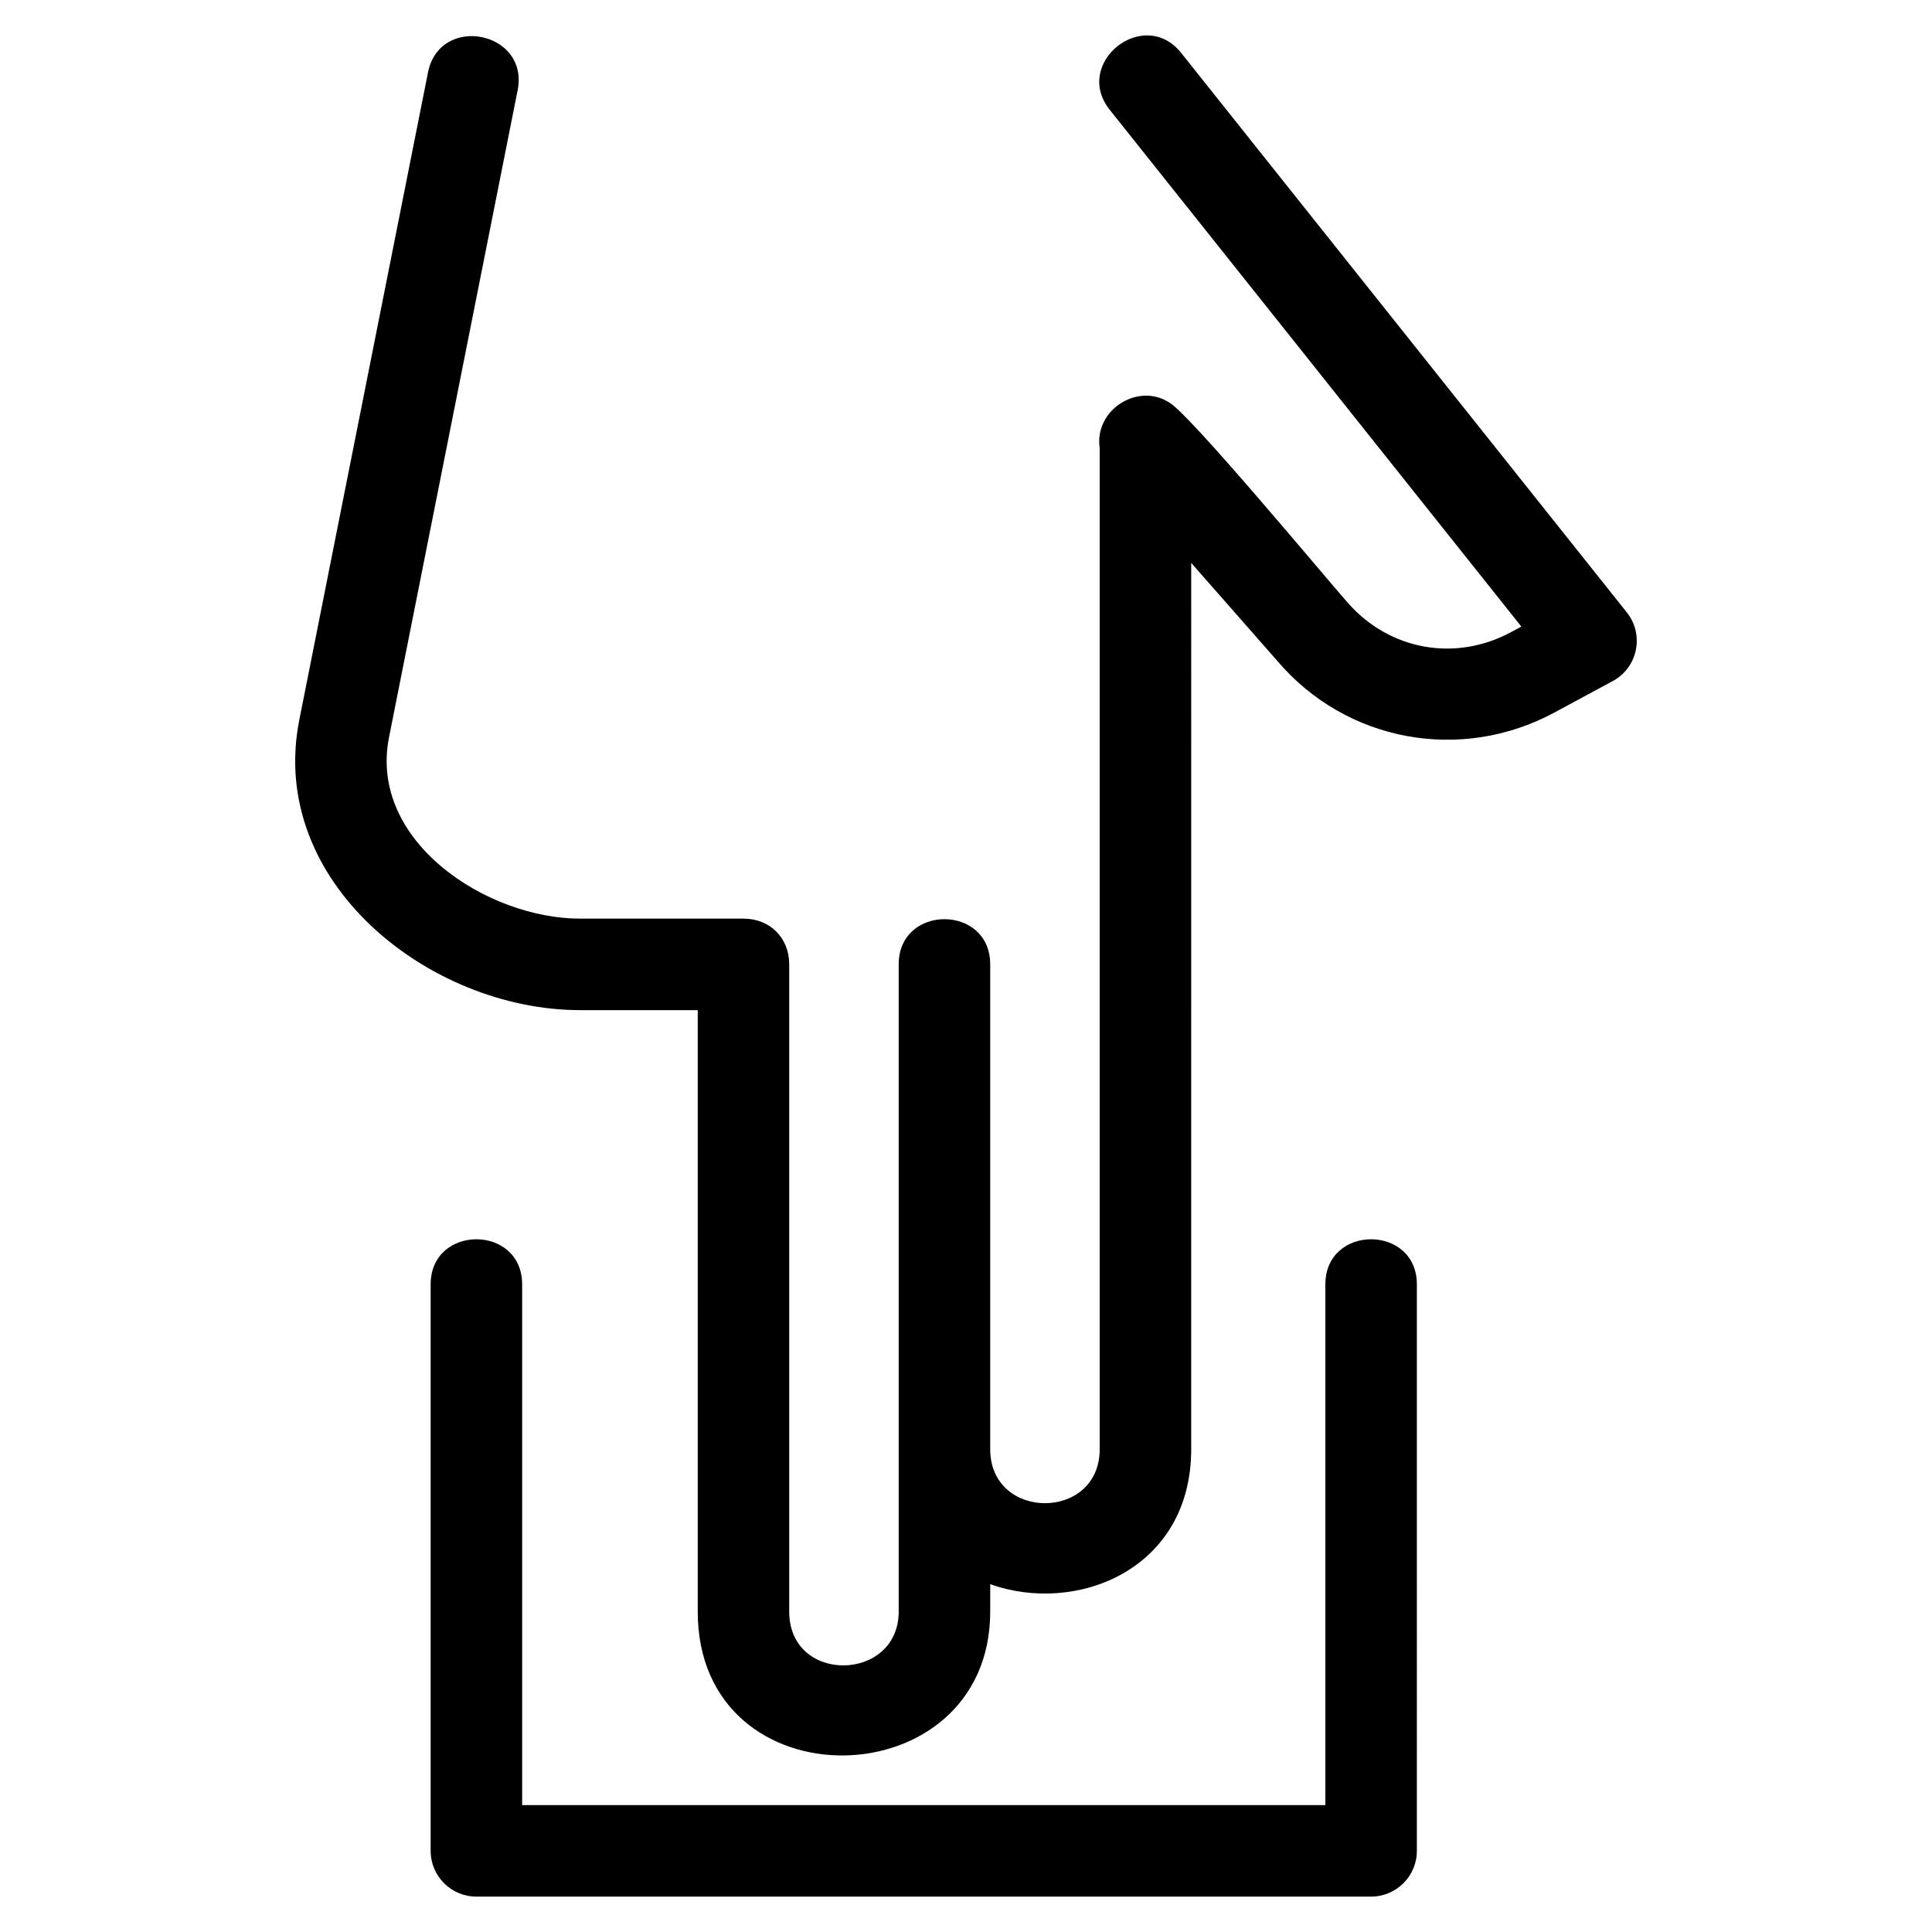
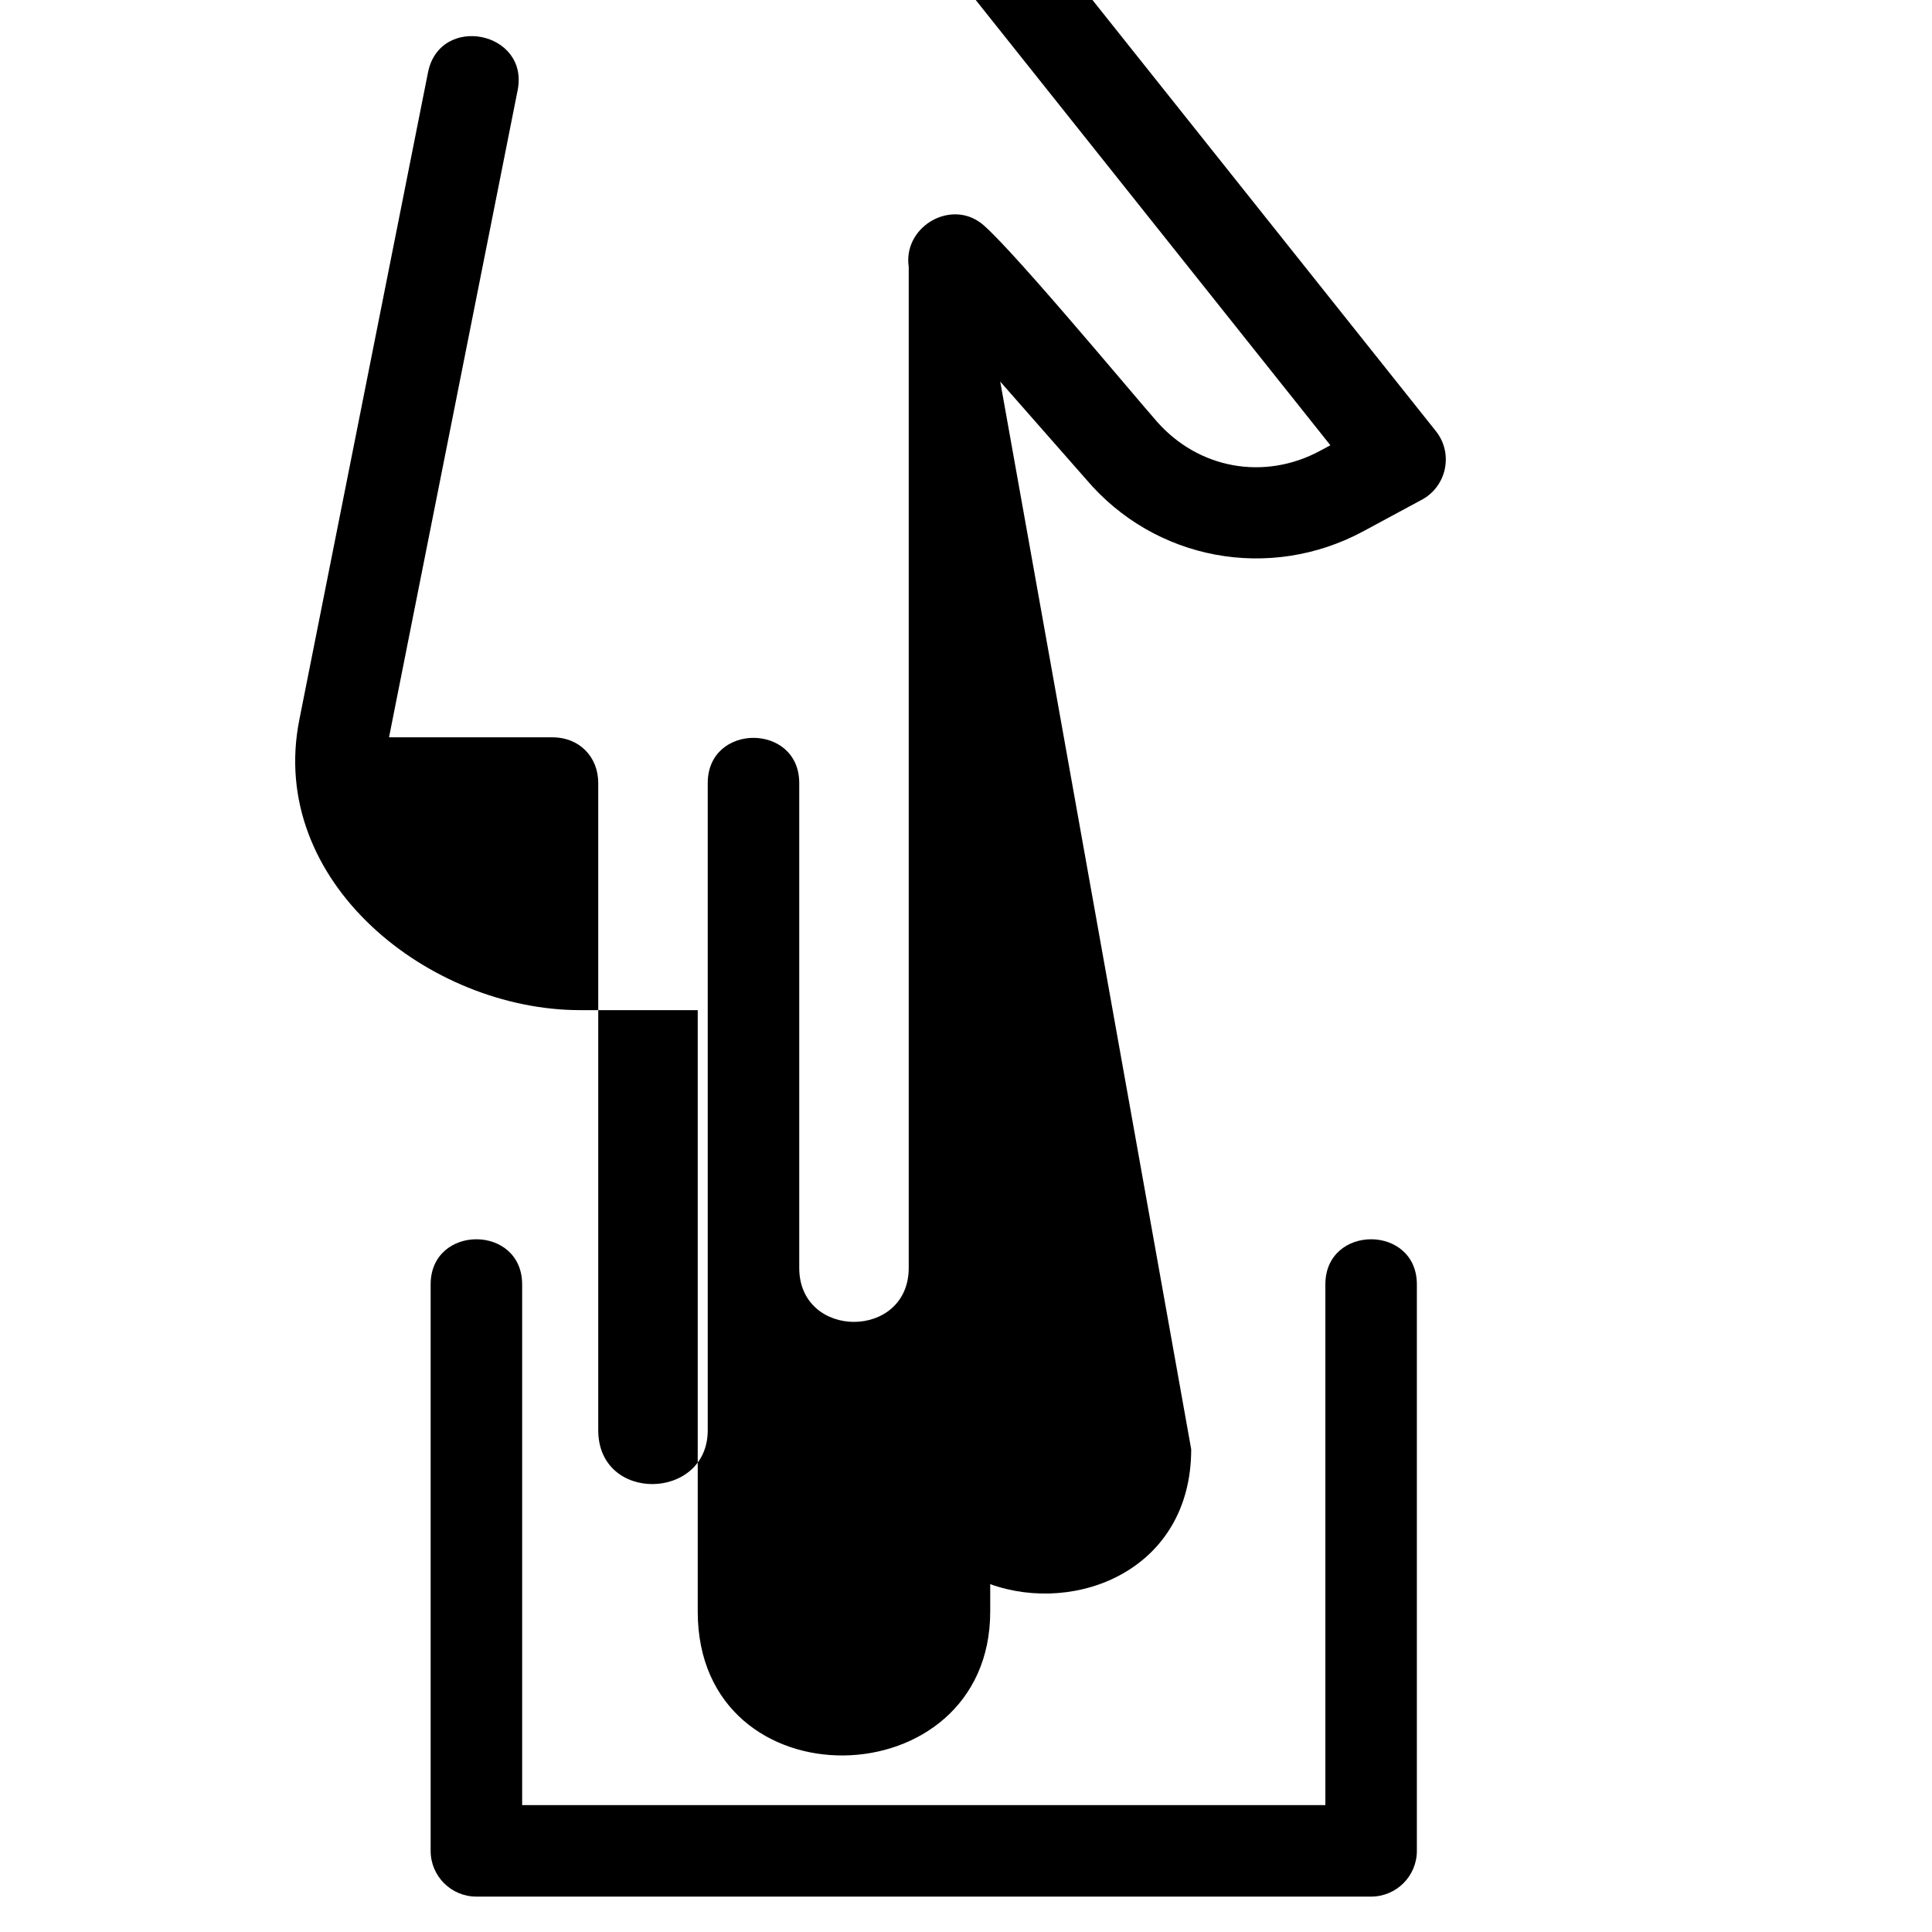
<svg xmlns="http://www.w3.org/2000/svg" fill="#000000" width="800px" height="800px" version="1.1" viewBox="144 144 512 512">
-   <path d="m459.68 528.06c0 32.008-30.527 43.922-53.262 35.758v7.266c0 49.938-77.512 51.738-77.512 0v-159.39h-31.199c-39.867 0-82.934-33.953-74.383-76.941l34.09-171.51c3.09-15.68 26.848-10.973 23.773 4.641l-34.09 171.51c-5.481 27.633 26.047 48.051 50.609 48.051h43.324c7.027 0 12.121 5.094 12.121 12.129v171.51c0 19.34 29.016 18.691 29.016 0v-171.52c0-15.965 24.25-15.965 24.25 0v128.49c0 19.078 29.016 19.078 29.016 0v-265.29c-1.5-10.207 10.207-17.477 18.457-12.074 5.277 2.922 40.391 45.207 47.289 53.051 11.062 12.586 28.496 15.734 43.254 7.785l2.742-1.477-109.09-136.96c-9.879-12.414 9.059-27.48 18.941-15.062l118.11 148.28c4.789 6.023 2.789 14.887-4.012 18.328l-15.227 8.211c-24.785 13.352-55.223 7.742-73.453-13.77l-22.762-25.898zm59.805 106.43c0 6.695-5.434 12.129-12.129 12.129h-237.11c-6.695 0-12.121-5.434-12.121-12.129v-150.1c0-15.961 24.25-15.961 24.25 0v137.98h212.86v-137.98c0-15.961 24.25-15.961 24.25 0z" />
+   <path d="m459.68 528.06c0 32.008-30.527 43.922-53.262 35.758v7.266c0 49.938-77.512 51.738-77.512 0v-159.39h-31.199c-39.867 0-82.934-33.953-74.383-76.941l34.09-171.51c3.09-15.68 26.848-10.973 23.773 4.641l-34.09 171.51h43.324c7.027 0 12.121 5.094 12.121 12.129v171.51c0 19.34 29.016 18.691 29.016 0v-171.52c0-15.965 24.25-15.965 24.25 0v128.49c0 19.078 29.016 19.078 29.016 0v-265.29c-1.5-10.207 10.207-17.477 18.457-12.074 5.277 2.922 40.391 45.207 47.289 53.051 11.062 12.586 28.496 15.734 43.254 7.785l2.742-1.477-109.09-136.96c-9.879-12.414 9.059-27.48 18.941-15.062l118.11 148.28c4.789 6.023 2.789 14.887-4.012 18.328l-15.227 8.211c-24.785 13.352-55.223 7.742-73.453-13.77l-22.762-25.898zm59.805 106.43c0 6.695-5.434 12.129-12.129 12.129h-237.11c-6.695 0-12.121-5.434-12.121-12.129v-150.1c0-15.961 24.25-15.961 24.25 0v137.98h212.86v-137.98c0-15.961 24.25-15.961 24.25 0z" />
</svg>